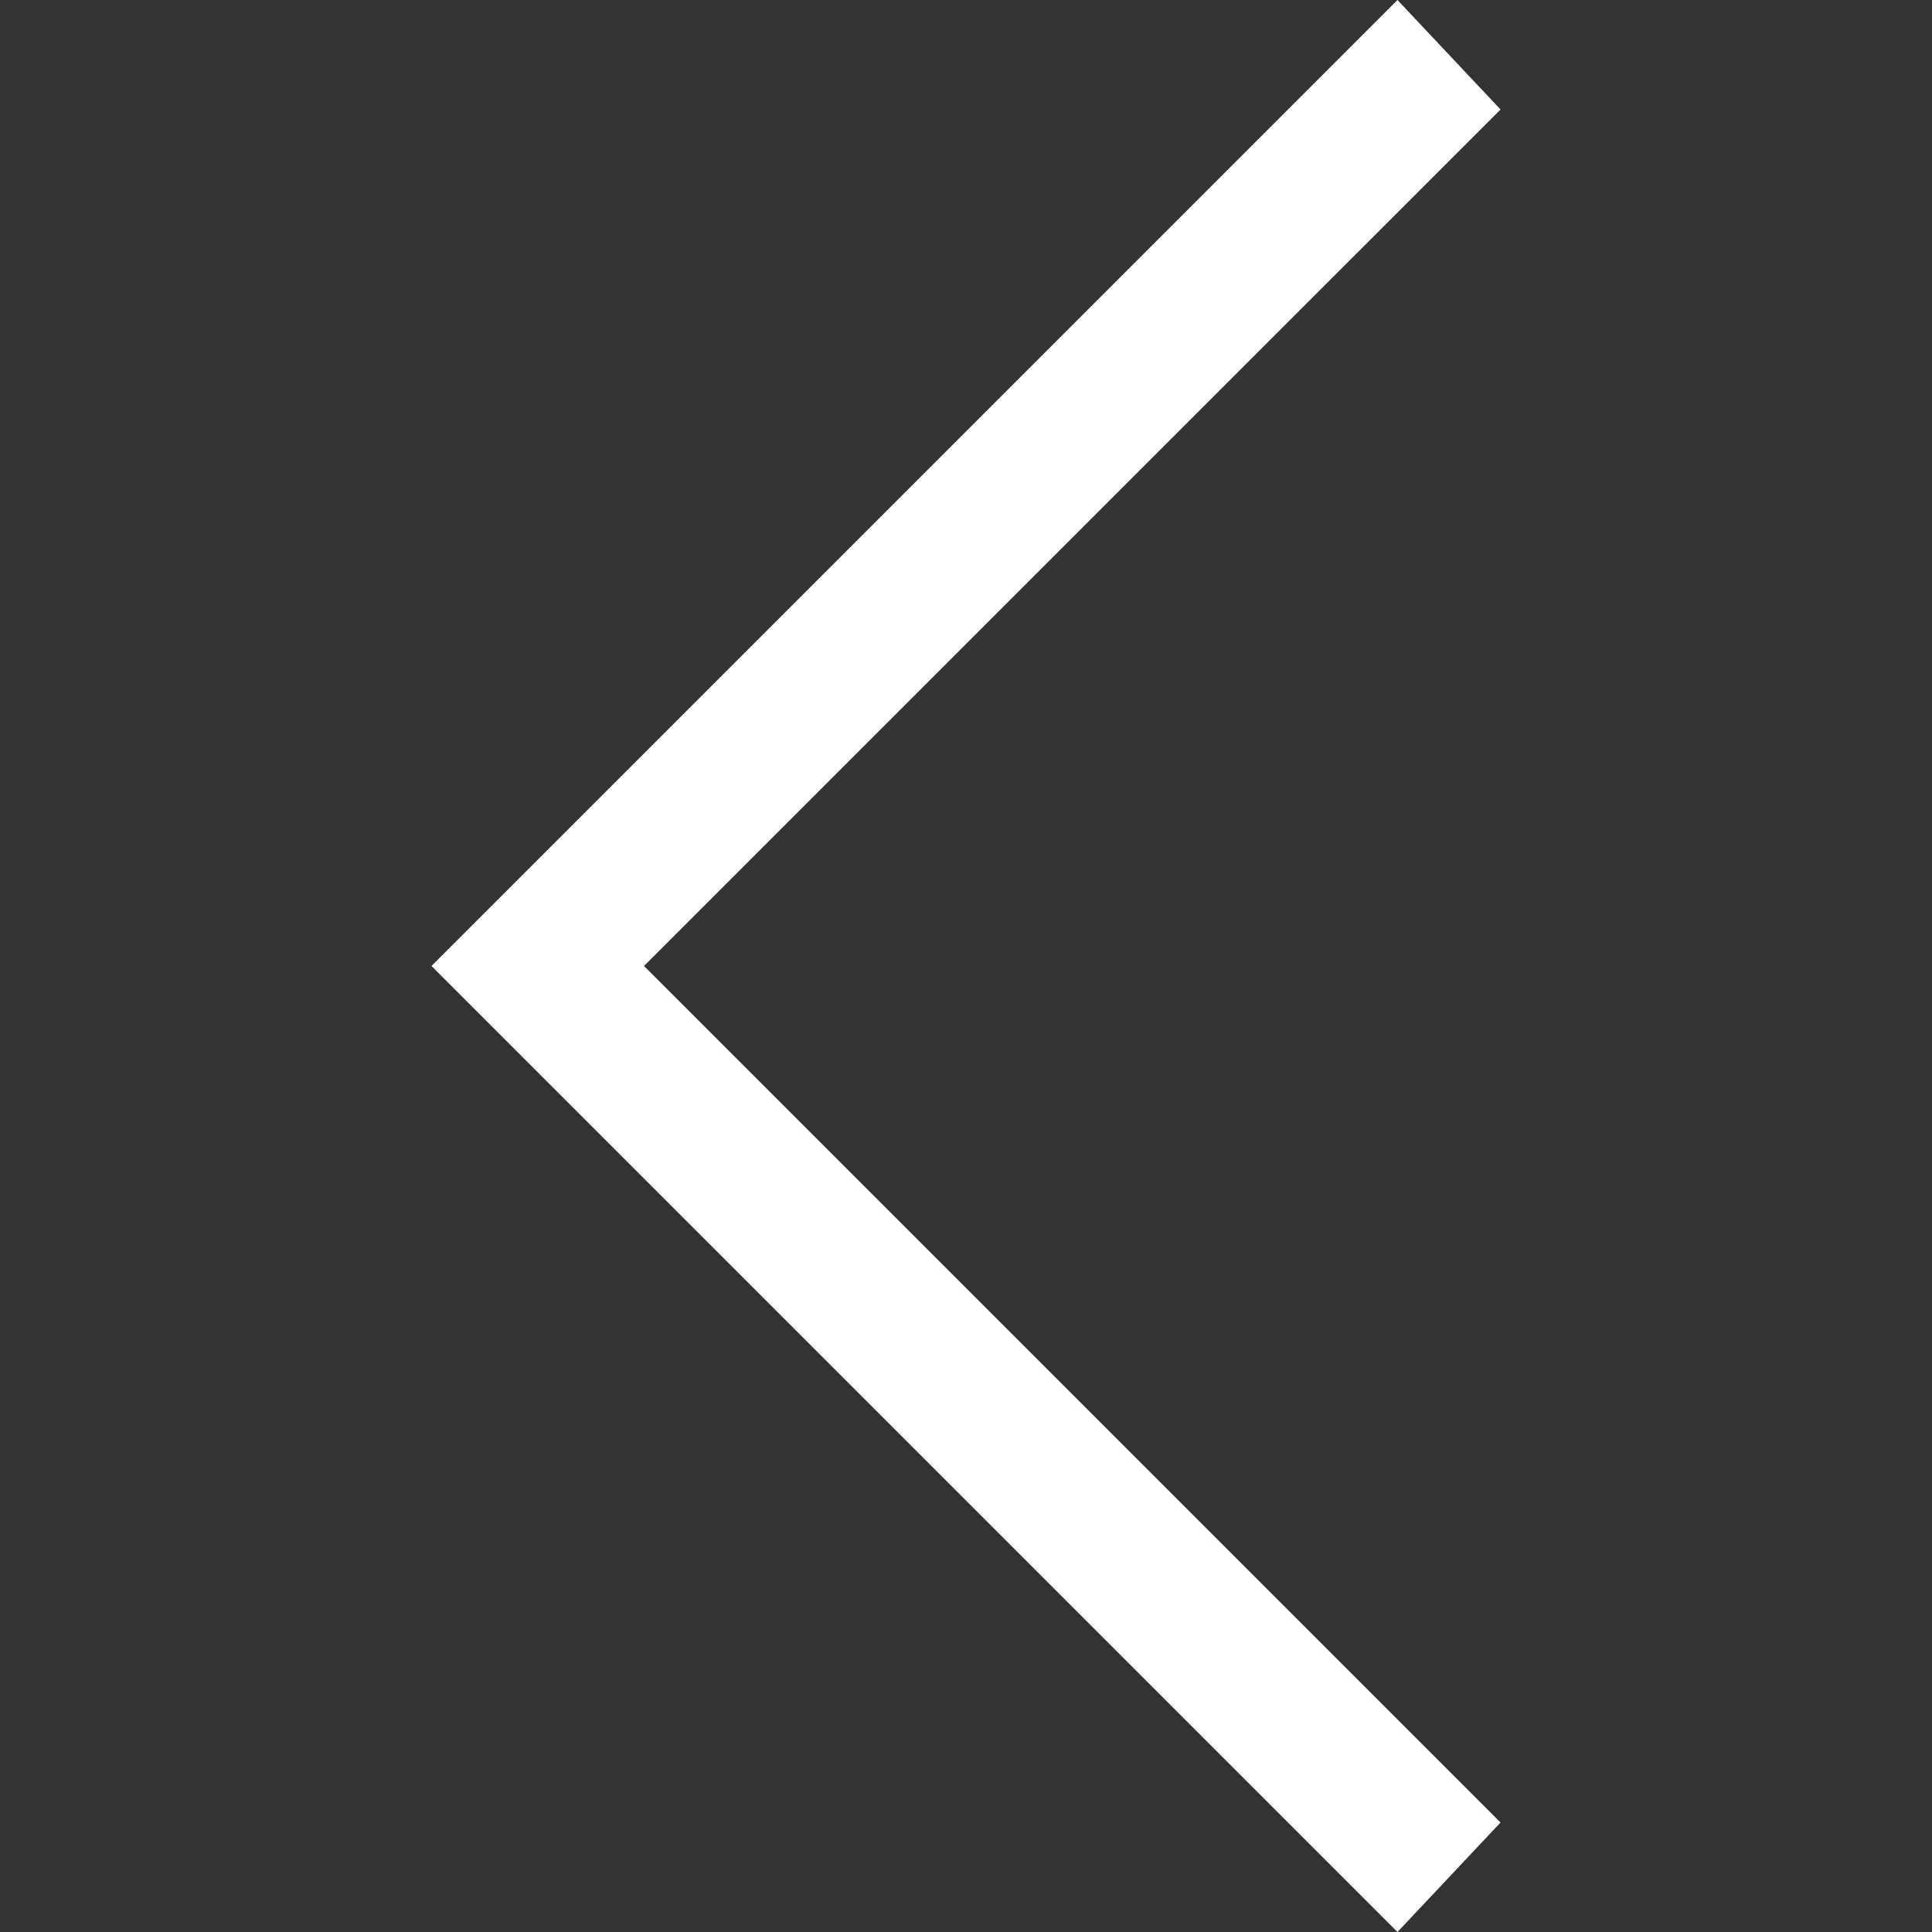
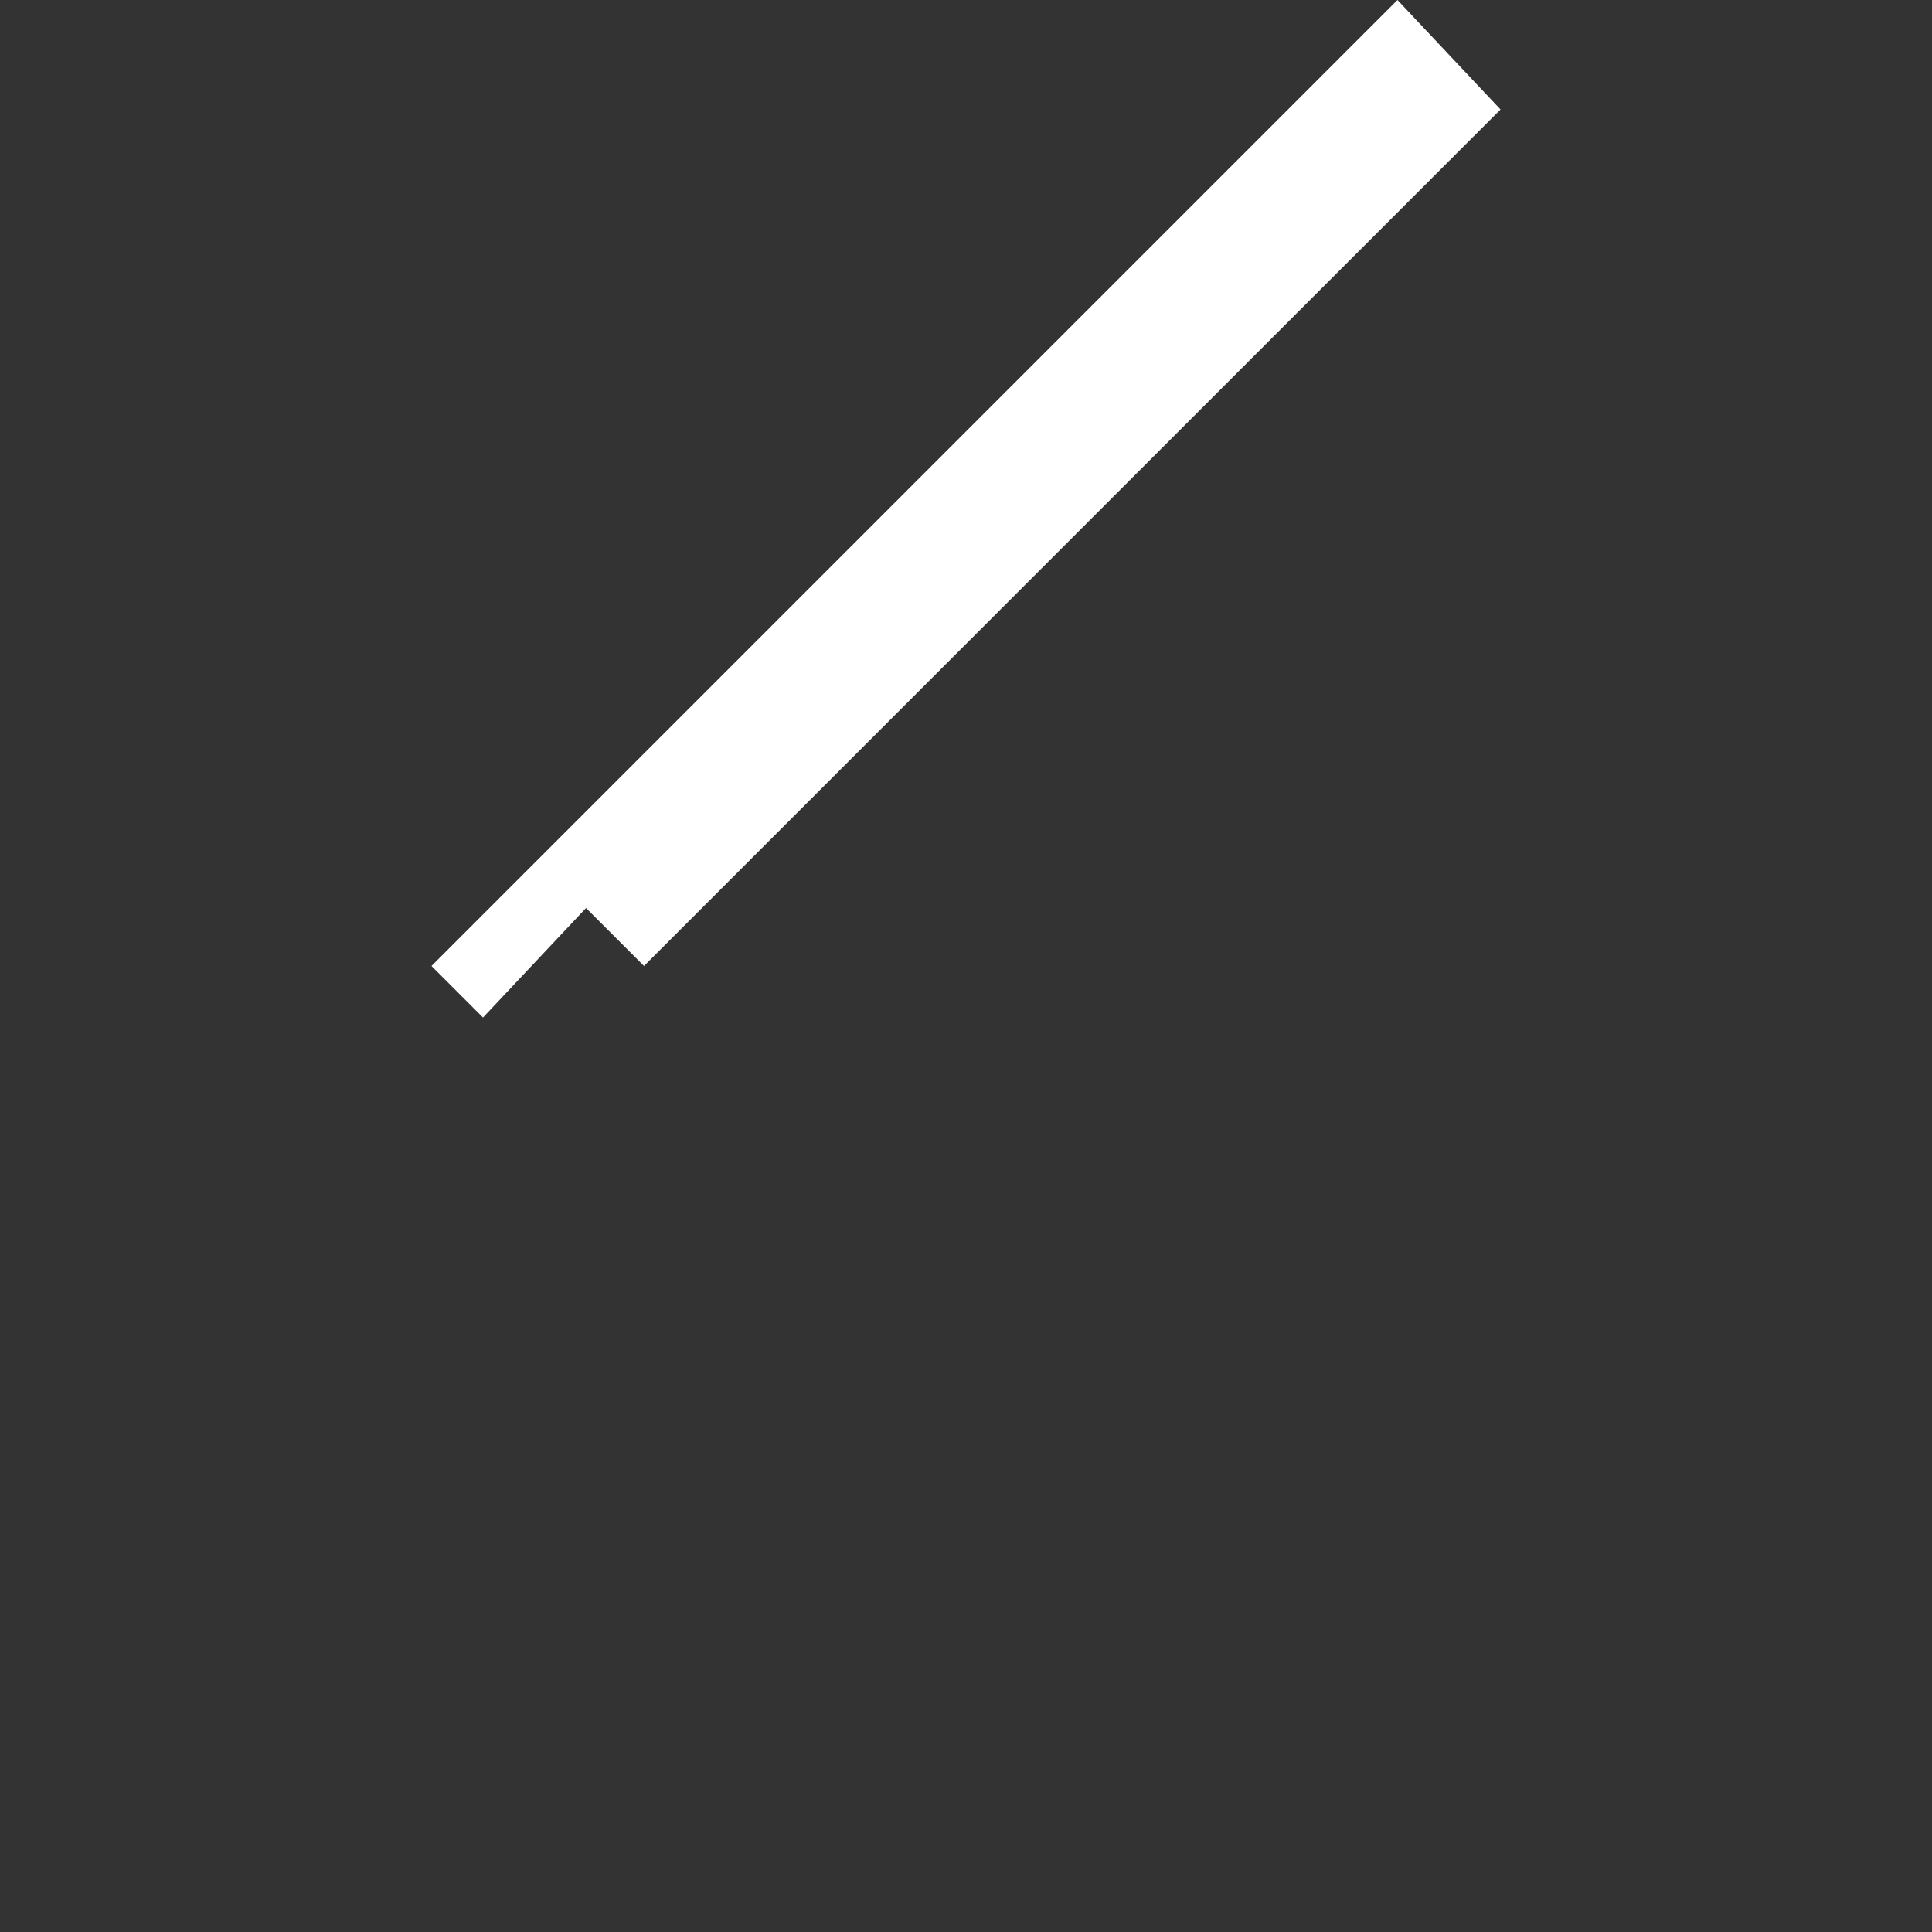
<svg xmlns="http://www.w3.org/2000/svg" viewBox="0 0 30 30">
  <rect x="0" y="0" width="30" height="30" fill="#333333" stroke="none" />
-   <path d="M7.5 15.8L21.7 30l1.6-1.7L10 15 23.3 1.7 21.7 0l-15 15" fill="#fff" />
+   <path d="M7.5 15.8l1.6-1.7L10 15 23.3 1.7 21.7 0l-15 15" fill="#fff" />
</svg>